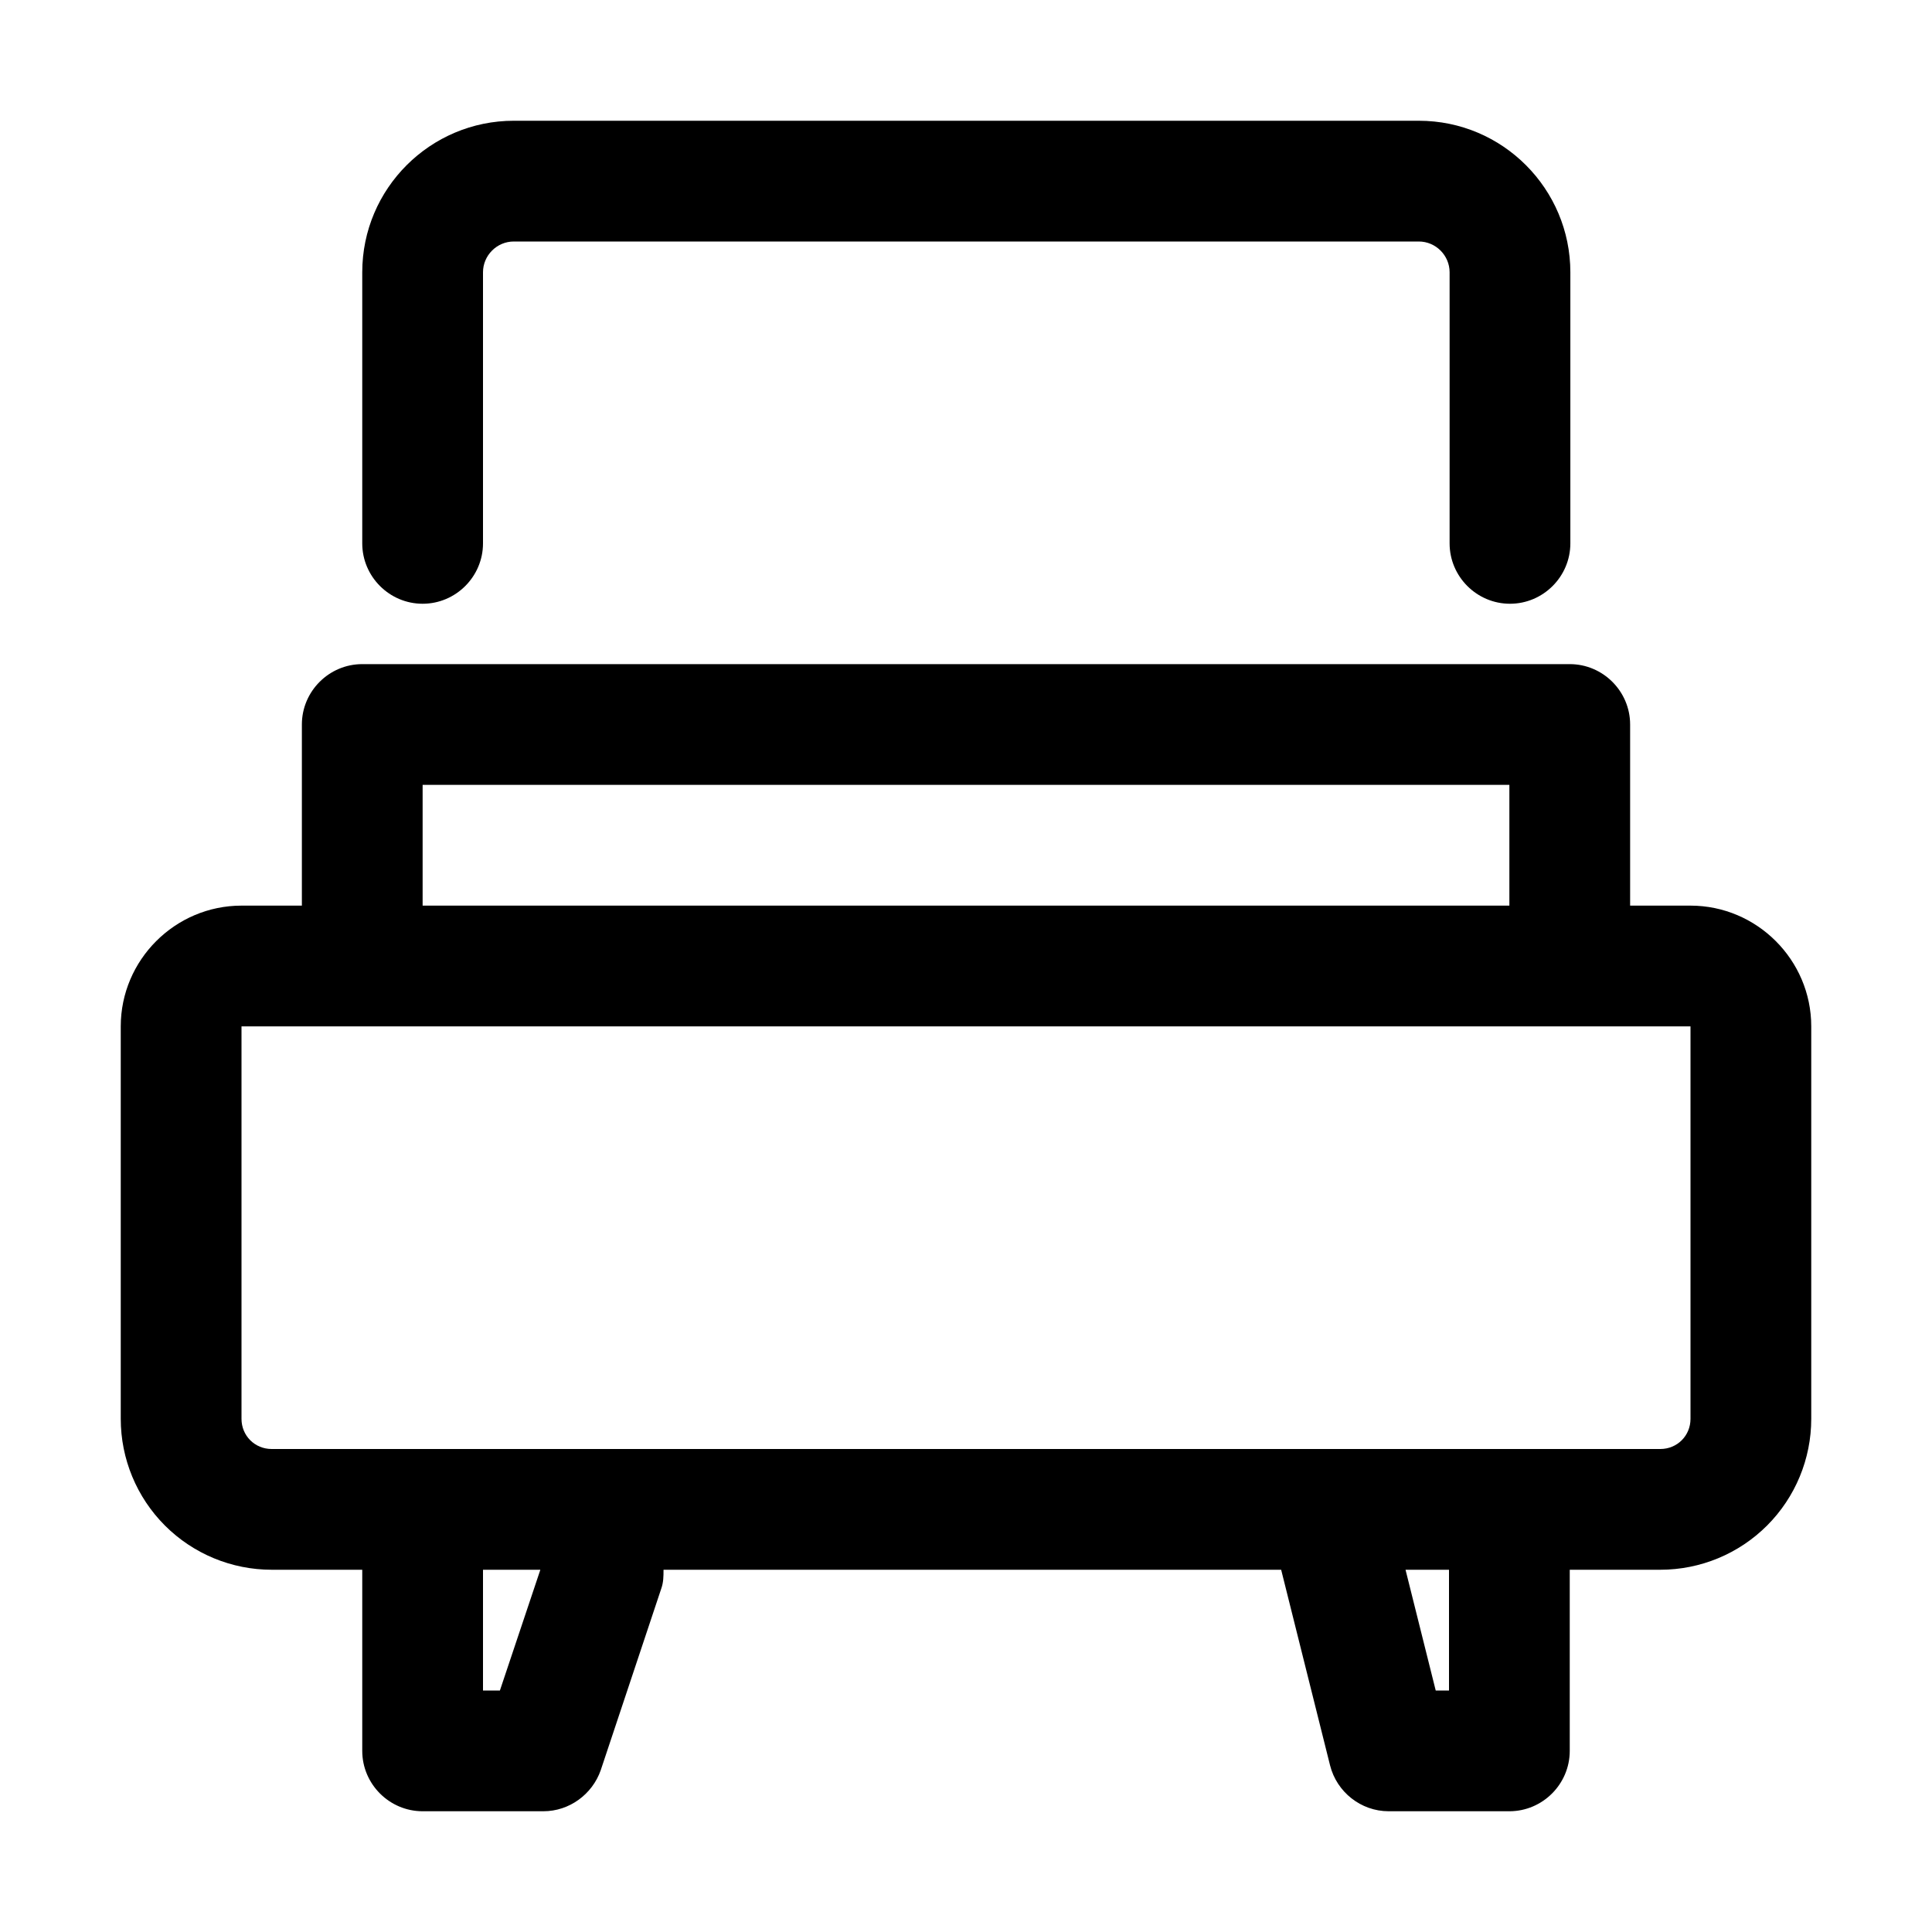
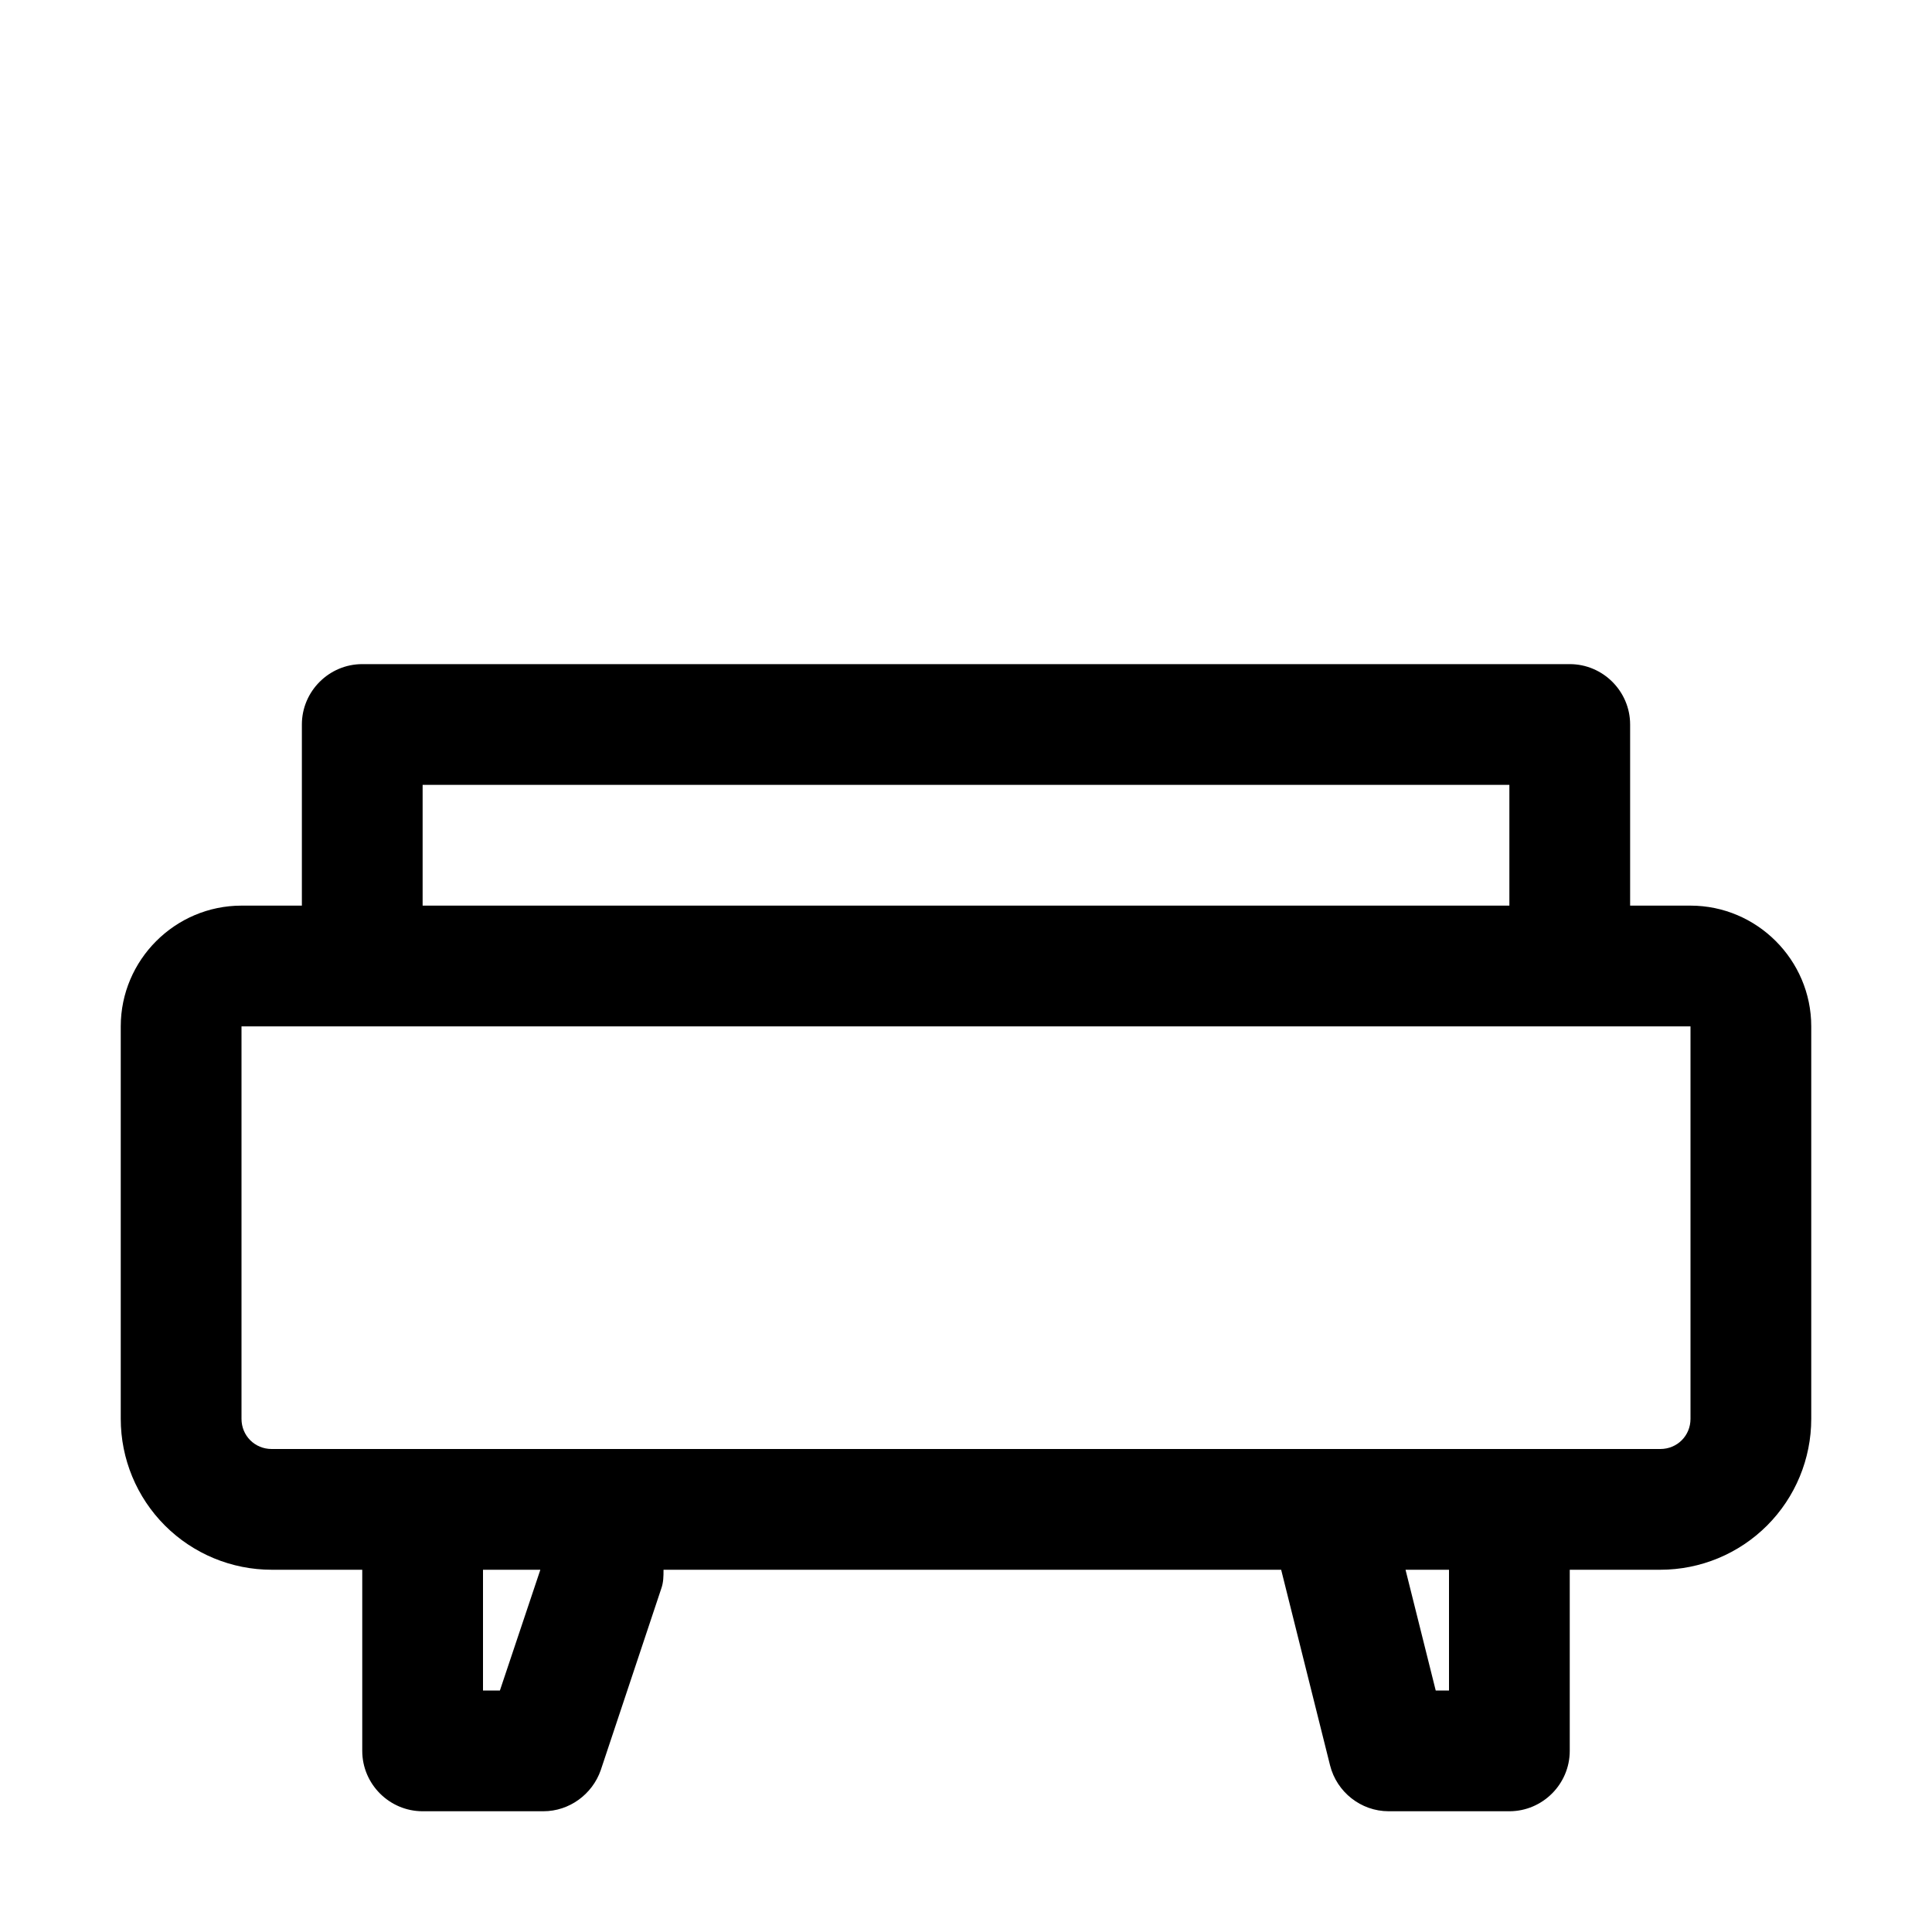
<svg xmlns="http://www.w3.org/2000/svg" width="32" height="32" viewBox="0 0 32 32" fill="none">
  <path d="M28 15H27V12C27 11.45 26.55 11 26 11H6C5.45 11 5 11.45 5 12V15H4C2.9 15 2 15.9 2 17V23.5C2 24.163 2.263 24.799 2.732 25.268C3.201 25.737 3.837 26 4.5 26H6V29C6 29.55 6.45 30 7 30H9C9.43 30 9.81 29.72 9.95 29.32L10.95 26.32C10.99 26.21 10.99 26.11 10.99 26H21.22L22.03 29.24C22.14 29.68 22.54 30 23 30H25C25.55 30 26 29.55 26 29V26H27.5C28.163 26 28.799 25.737 29.268 25.268C29.737 24.799 30 24.163 30 23.5V17C30 15.9 29.1 15 28 15ZM7 13H25V15H7V13ZM8.28 28H8V26H8.95L8.28 28ZM24 28H23.78L23.28 26H24V28ZM28 23.5C28 23.78 27.78 24 27.5 24H4.5C4.22 24 4 23.78 4 23.5V17H28V23.5Z" fill="black" />
-   <path d="M7 10C7.55 10 8 9.55 8 9V4.51C8 4.23 8.23 4 8.51 4H23.5C23.78 4 24.01 4.23 24.01 4.51V9C24.01 9.55 24.46 10 25.01 10C25.56 10 26.01 9.55 26.01 9V4.51C26.01 3.13 24.89 2 23.5 2H8.51C7.13 2 6 3.12 6 4.51V9C6 9.55 6.45 10 7 10Z" fill="black" />
</svg>